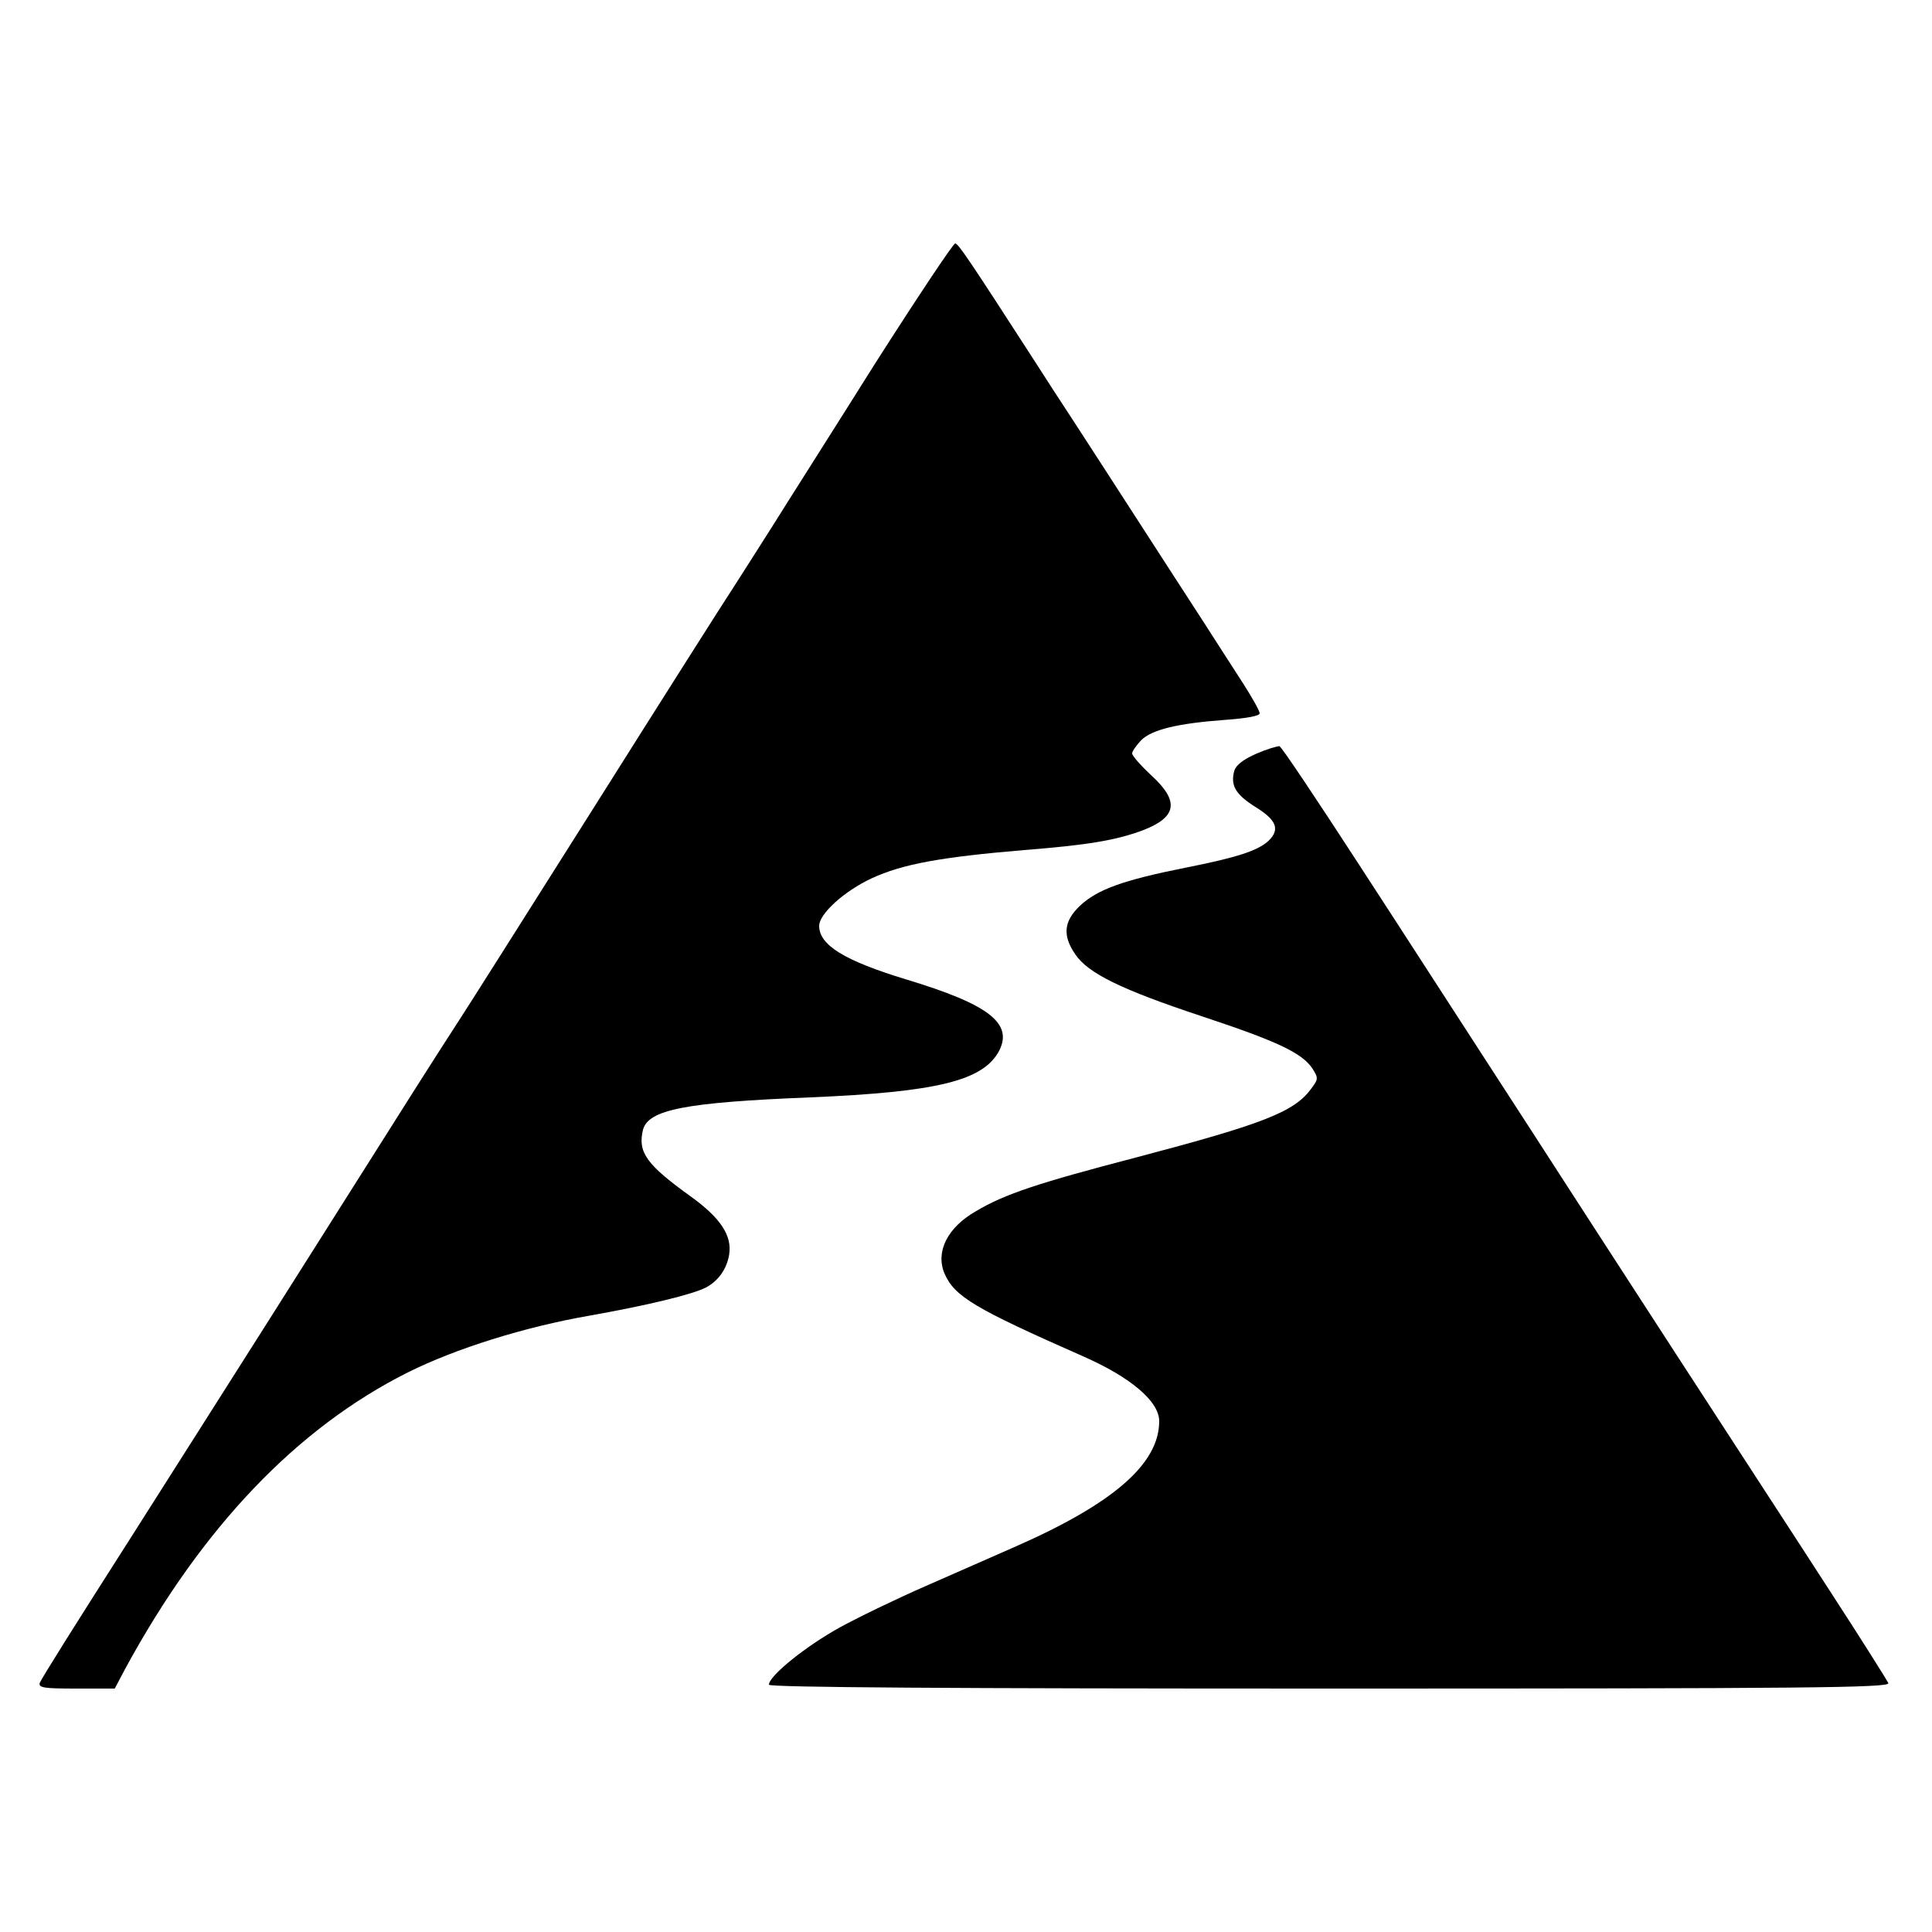
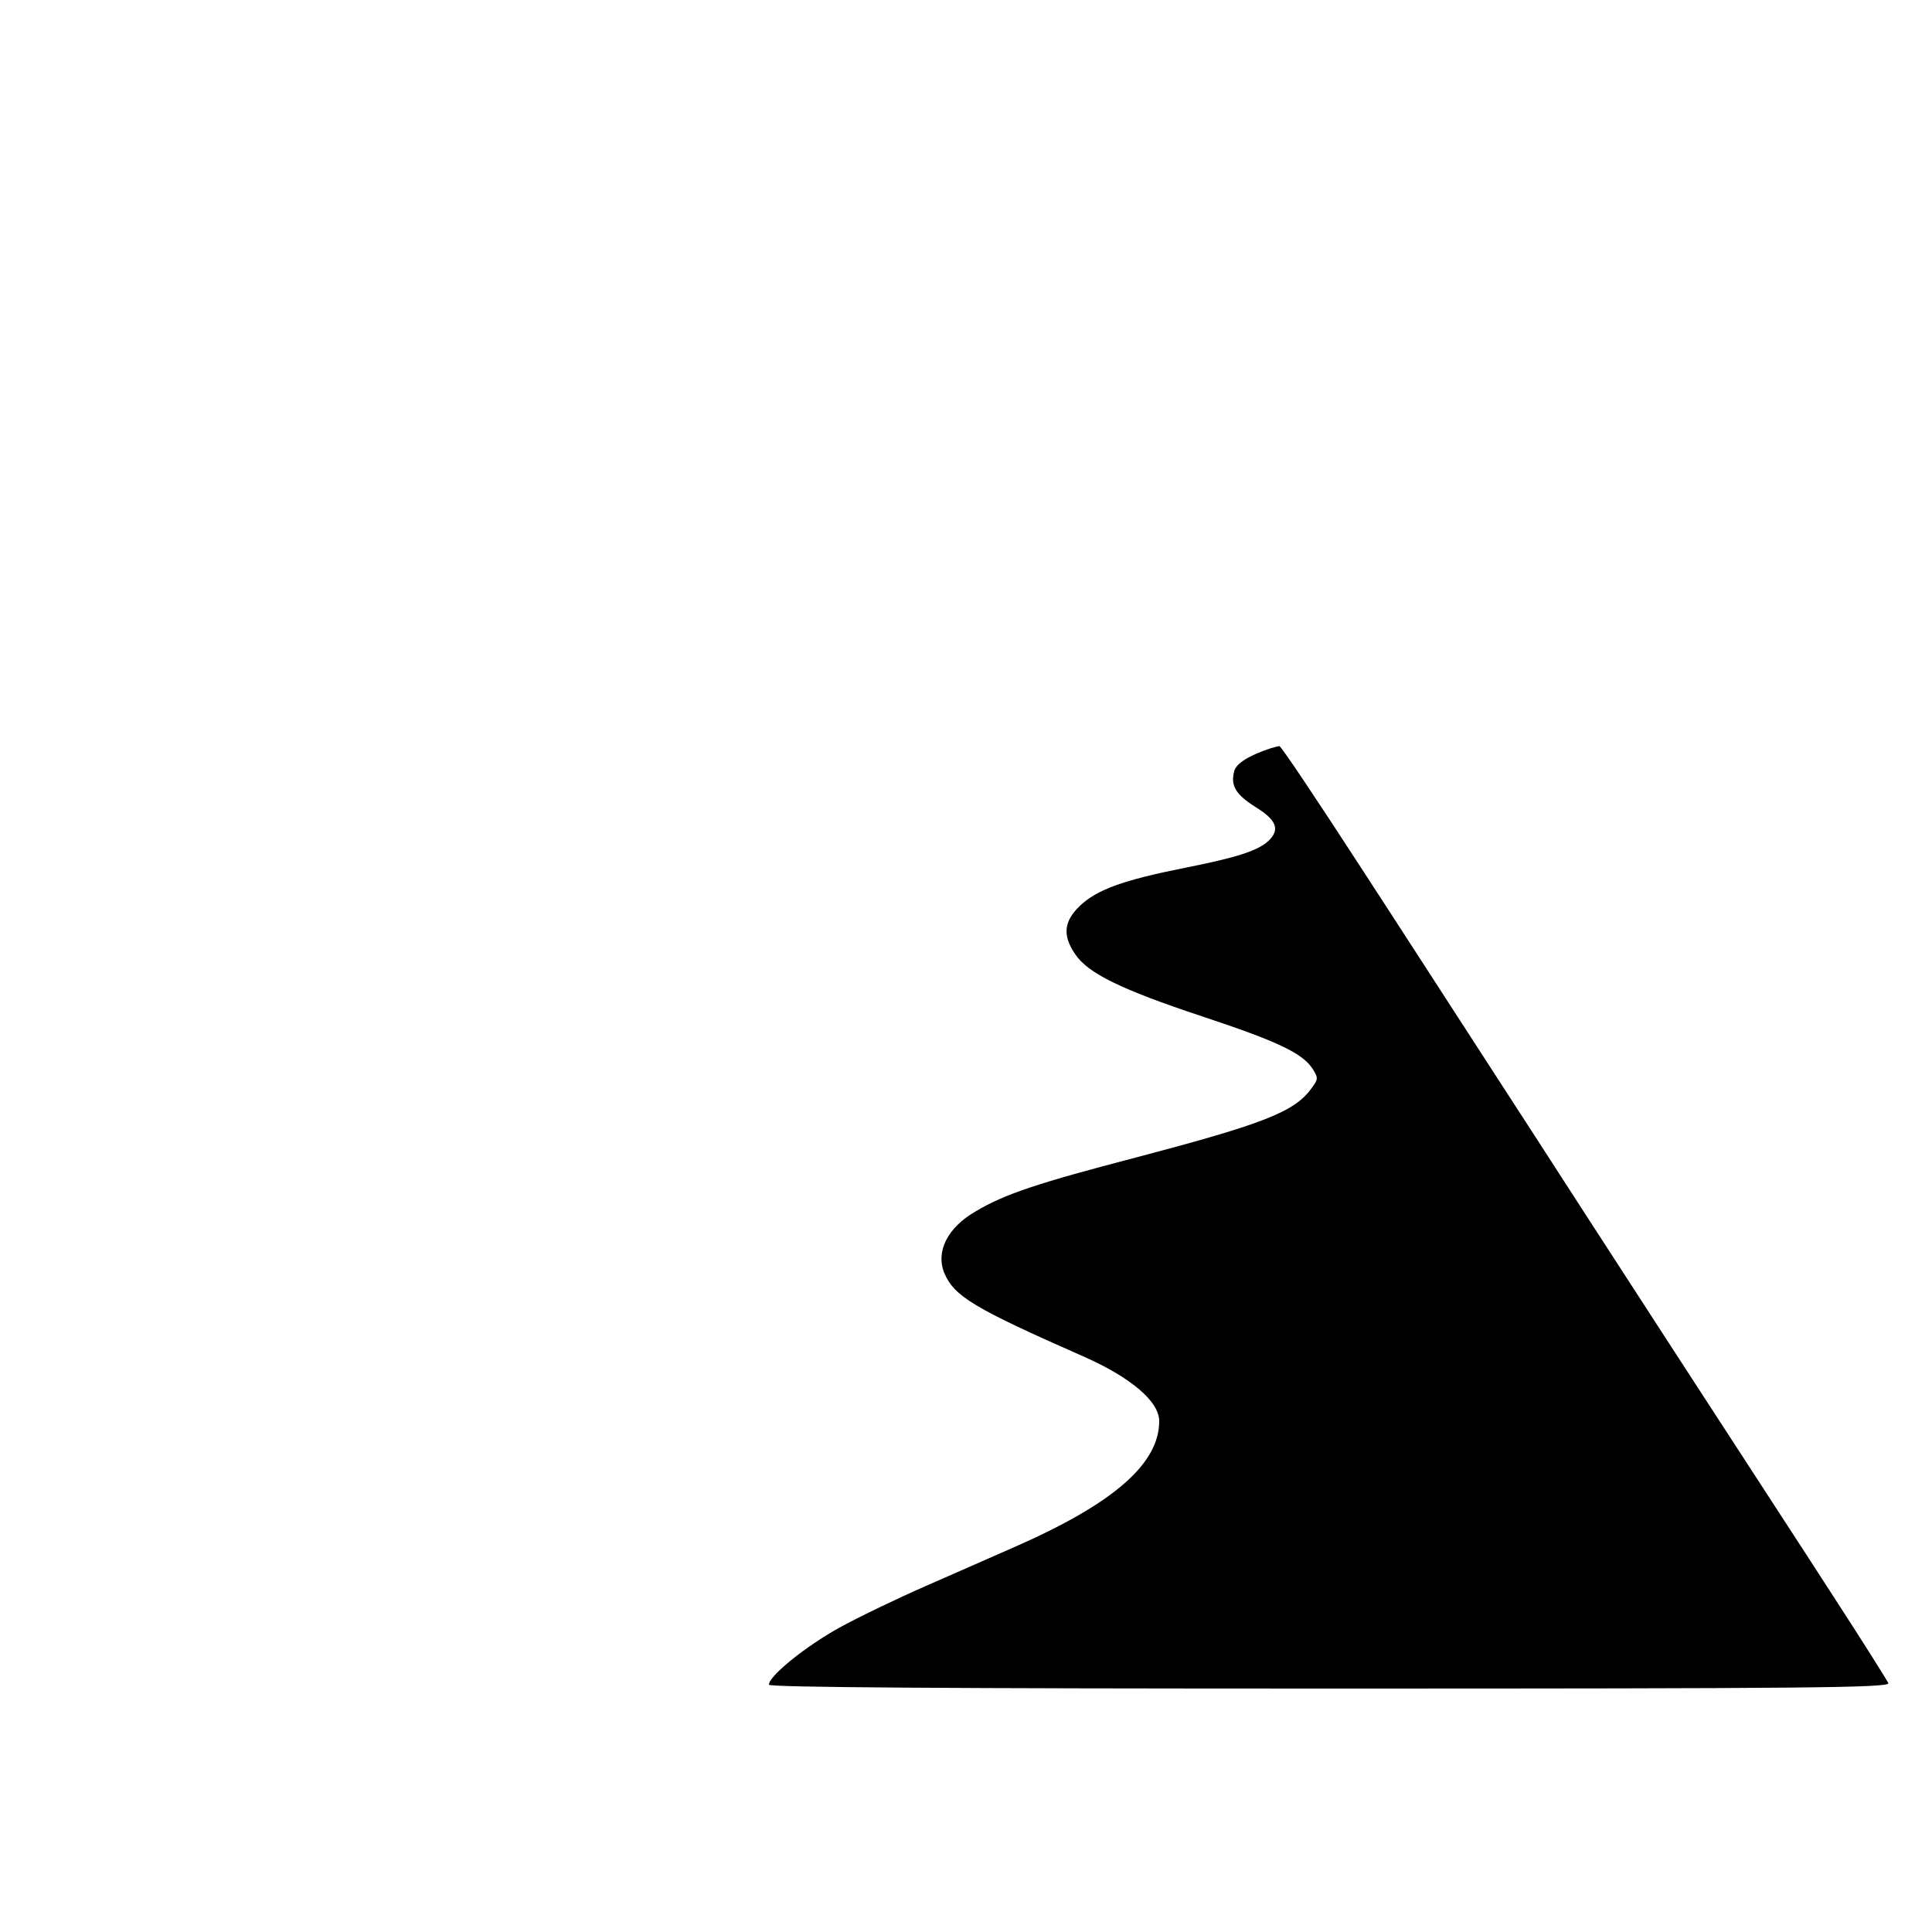
<svg xmlns="http://www.w3.org/2000/svg" version="1.0" width="500pt" height="500pt" viewBox="0 0 500 500" preserveAspectRatio="xMidYMid meet">
  <g transform="translate(0,500) scale(0.1,-0.1)" fill="#000000" stroke="none">
-     <path d="M2264 4058 c-108 -172 -229 -362 -267 -423 -38 -60 -84 -132 -102 -160 -18 -27 -178 -279 -355 -560 -177 -280 -338 -535 -358 -565 -77 -119 -107 -167 -327 -515 -207 -328 -439 -692 -520 -820 -138 -216 -227 -358 -232 -370 -4 -13 11 -15 94 -15 l100 0 28 53 c198 364 443 621 730 765 124 62 303 118 470 147 152 27 267 55 302 73 32 17 54 48 60 85 8 49 -22 95 -100 151 -114 82 -137 114 -123 172 14 52 107 71 433 84 329 14 448 43 489 121 36 71 -28 120 -240 184 -161 49 -226 89 -226 139 0 31 65 90 136 123 80 37 180 55 394 73 164 13 237 25 307 51 89 34 96 75 23 142 -27 25 -50 51 -50 57 0 6 11 21 23 34 28 28 95 44 218 53 55 4 89 10 89 17 0 6 -19 40 -42 76 -23 36 -70 108 -103 160 -34 52 -108 167 -165 255 -57 88 -131 203 -165 255 -34 52 -83 127 -107 165 -168 260 -198 305 -206 305 -5 0 -99 -141 -208 -312z" />
    <path d="M3290 3064 c-58 -19 -91 -40 -96 -60 -10 -38 5 -61 56 -93 53 -33 63 -57 34 -86 -27 -26 -81 -44 -218 -71 -160 -32 -226 -56 -271 -98 -42 -40 -46 -77 -12 -126 33 -49 119 -91 327 -160 196 -65 260 -95 287 -136 15 -24 15 -27 -4 -52 -44 -60 -125 -91 -451 -177 -253 -66 -342 -95 -417 -140 -73 -42 -104 -104 -81 -160 26 -60 75 -90 361 -216 122 -54 195 -116 195 -167 0 -110 -118 -213 -373 -325 -56 -25 -160 -70 -232 -102 -71 -31 -171 -79 -222 -107 -87 -48 -183 -125 -183 -148 0 -7 474 -10 1451 -10 1233 0 1450 2 1446 14 -3 7 -69 112 -147 232 -78 121 -260 400 -404 622 -143 221 -277 427 -296 457 -19 30 -99 153 -176 272 -78 120 -232 359 -344 531 -111 171 -205 312 -209 311 -3 0 -13 -3 -21 -5z" />
  </g>
</svg>